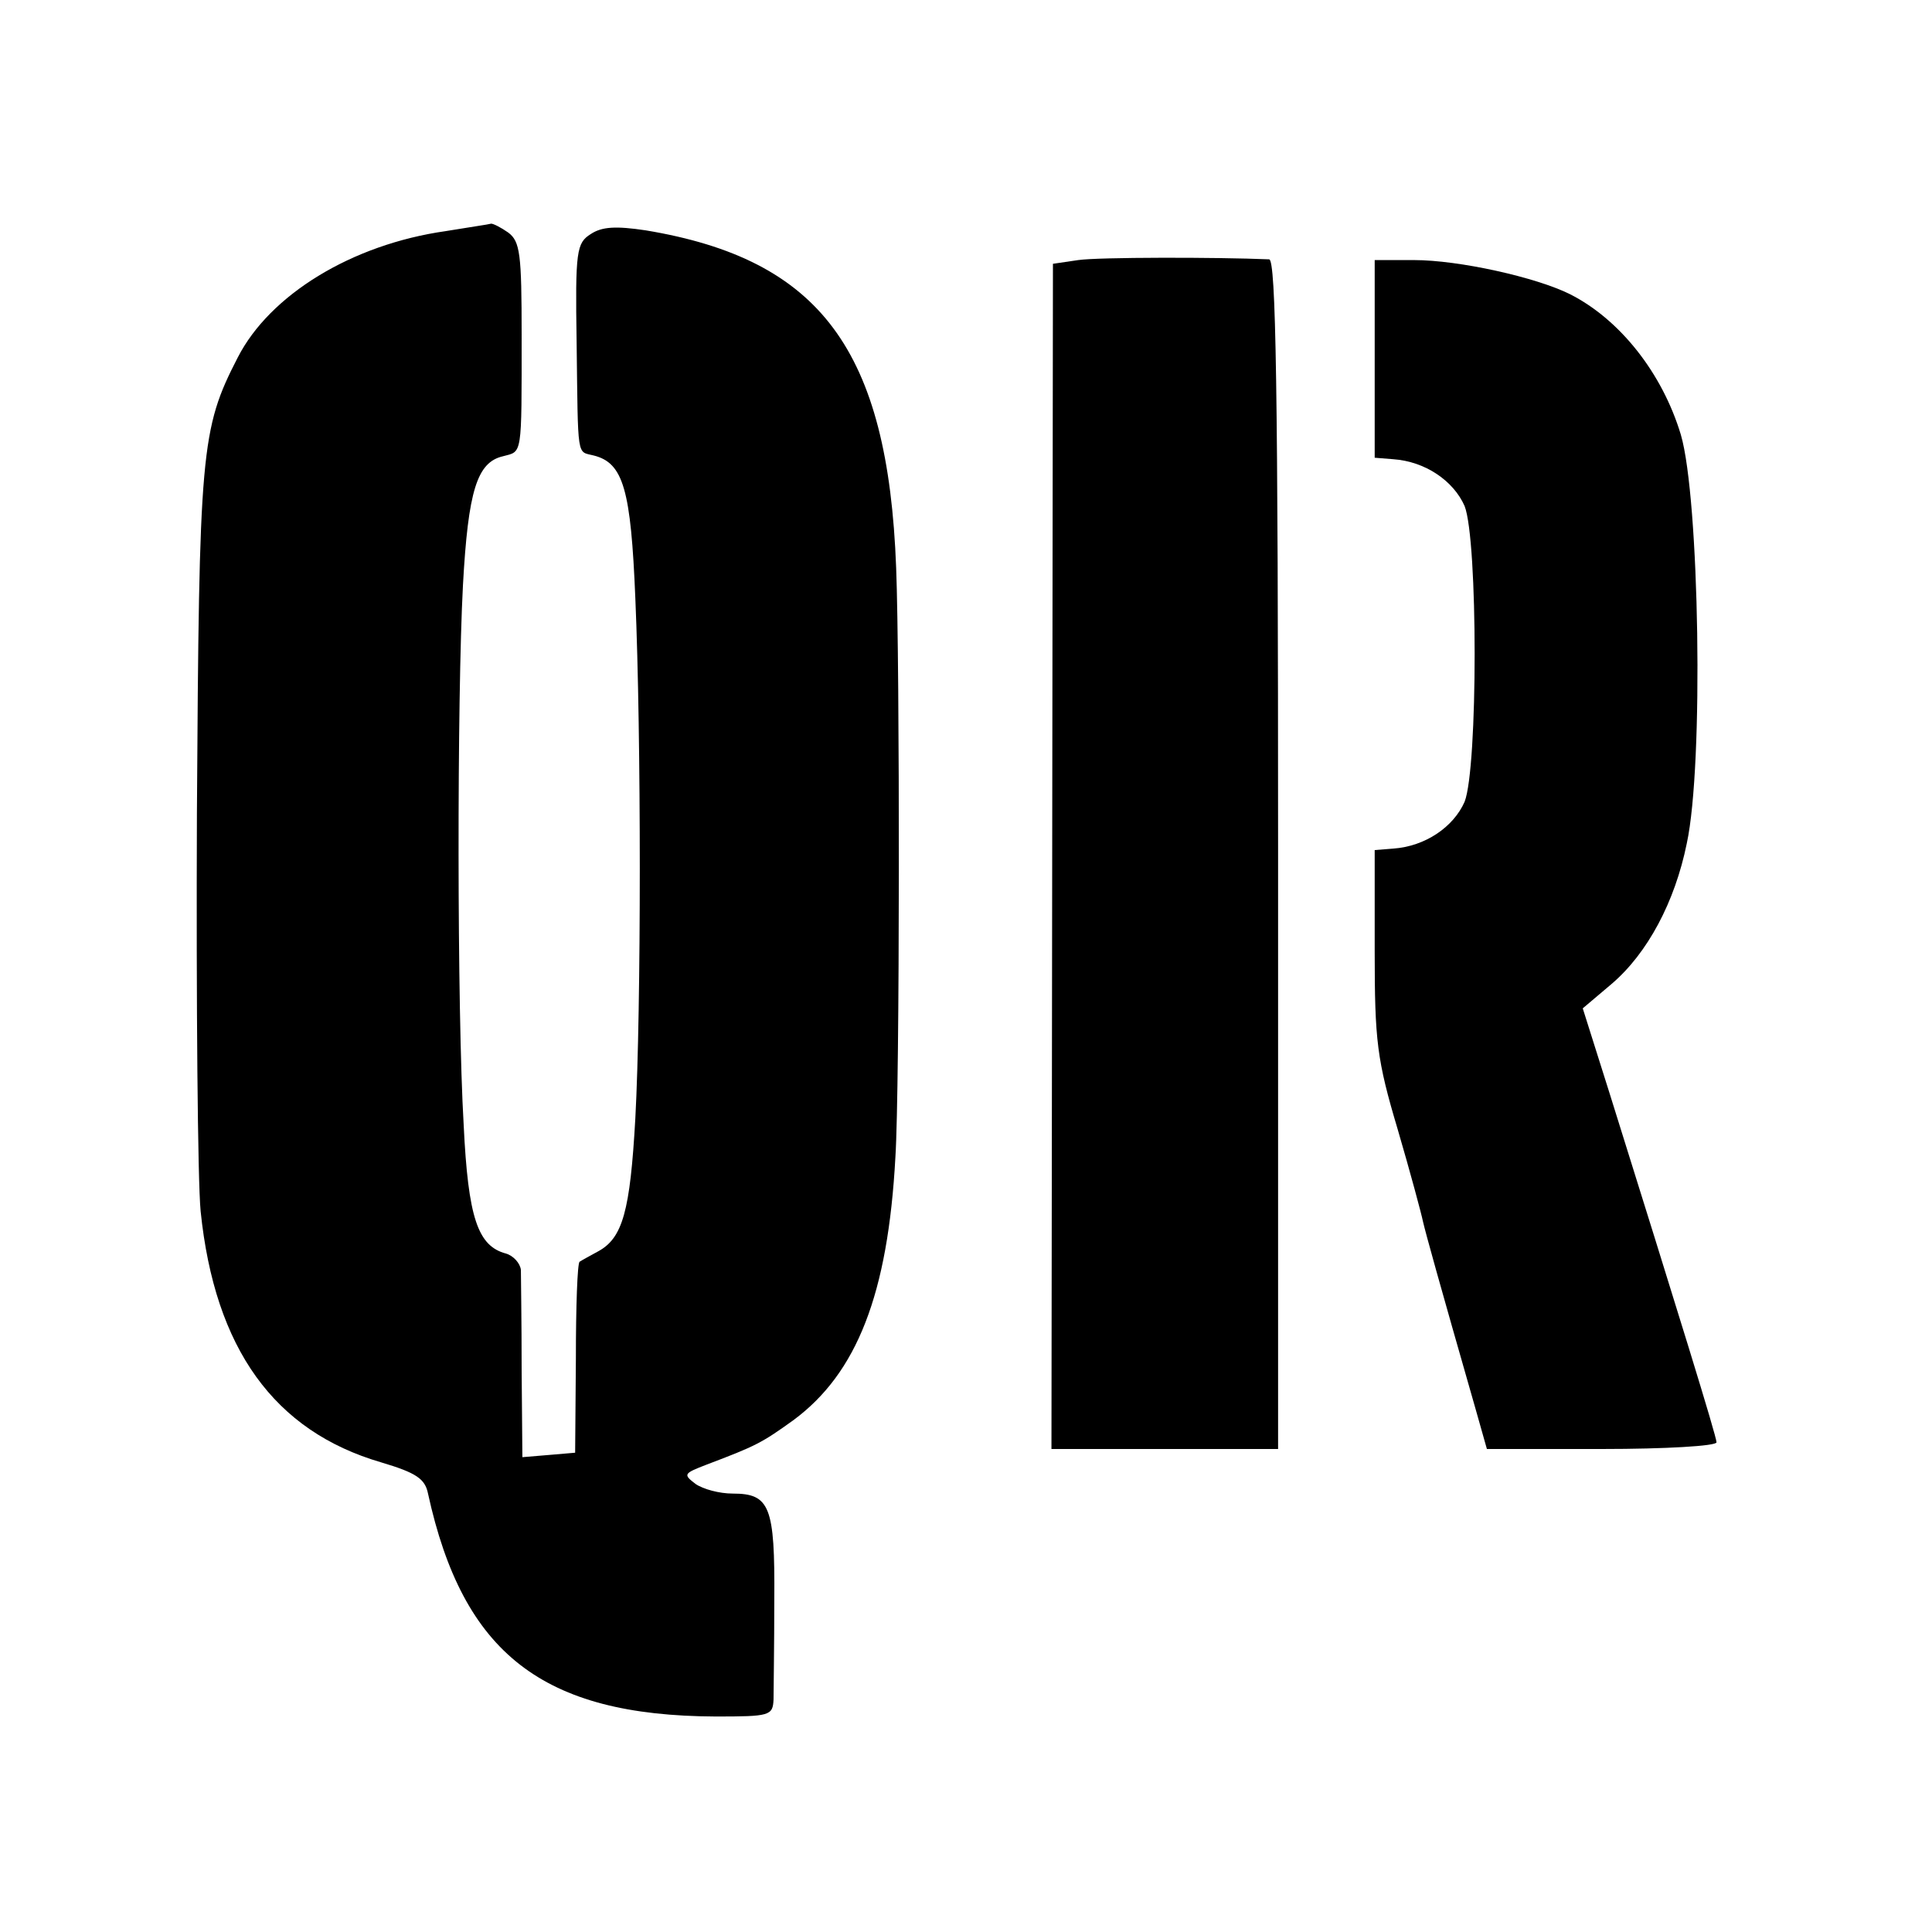
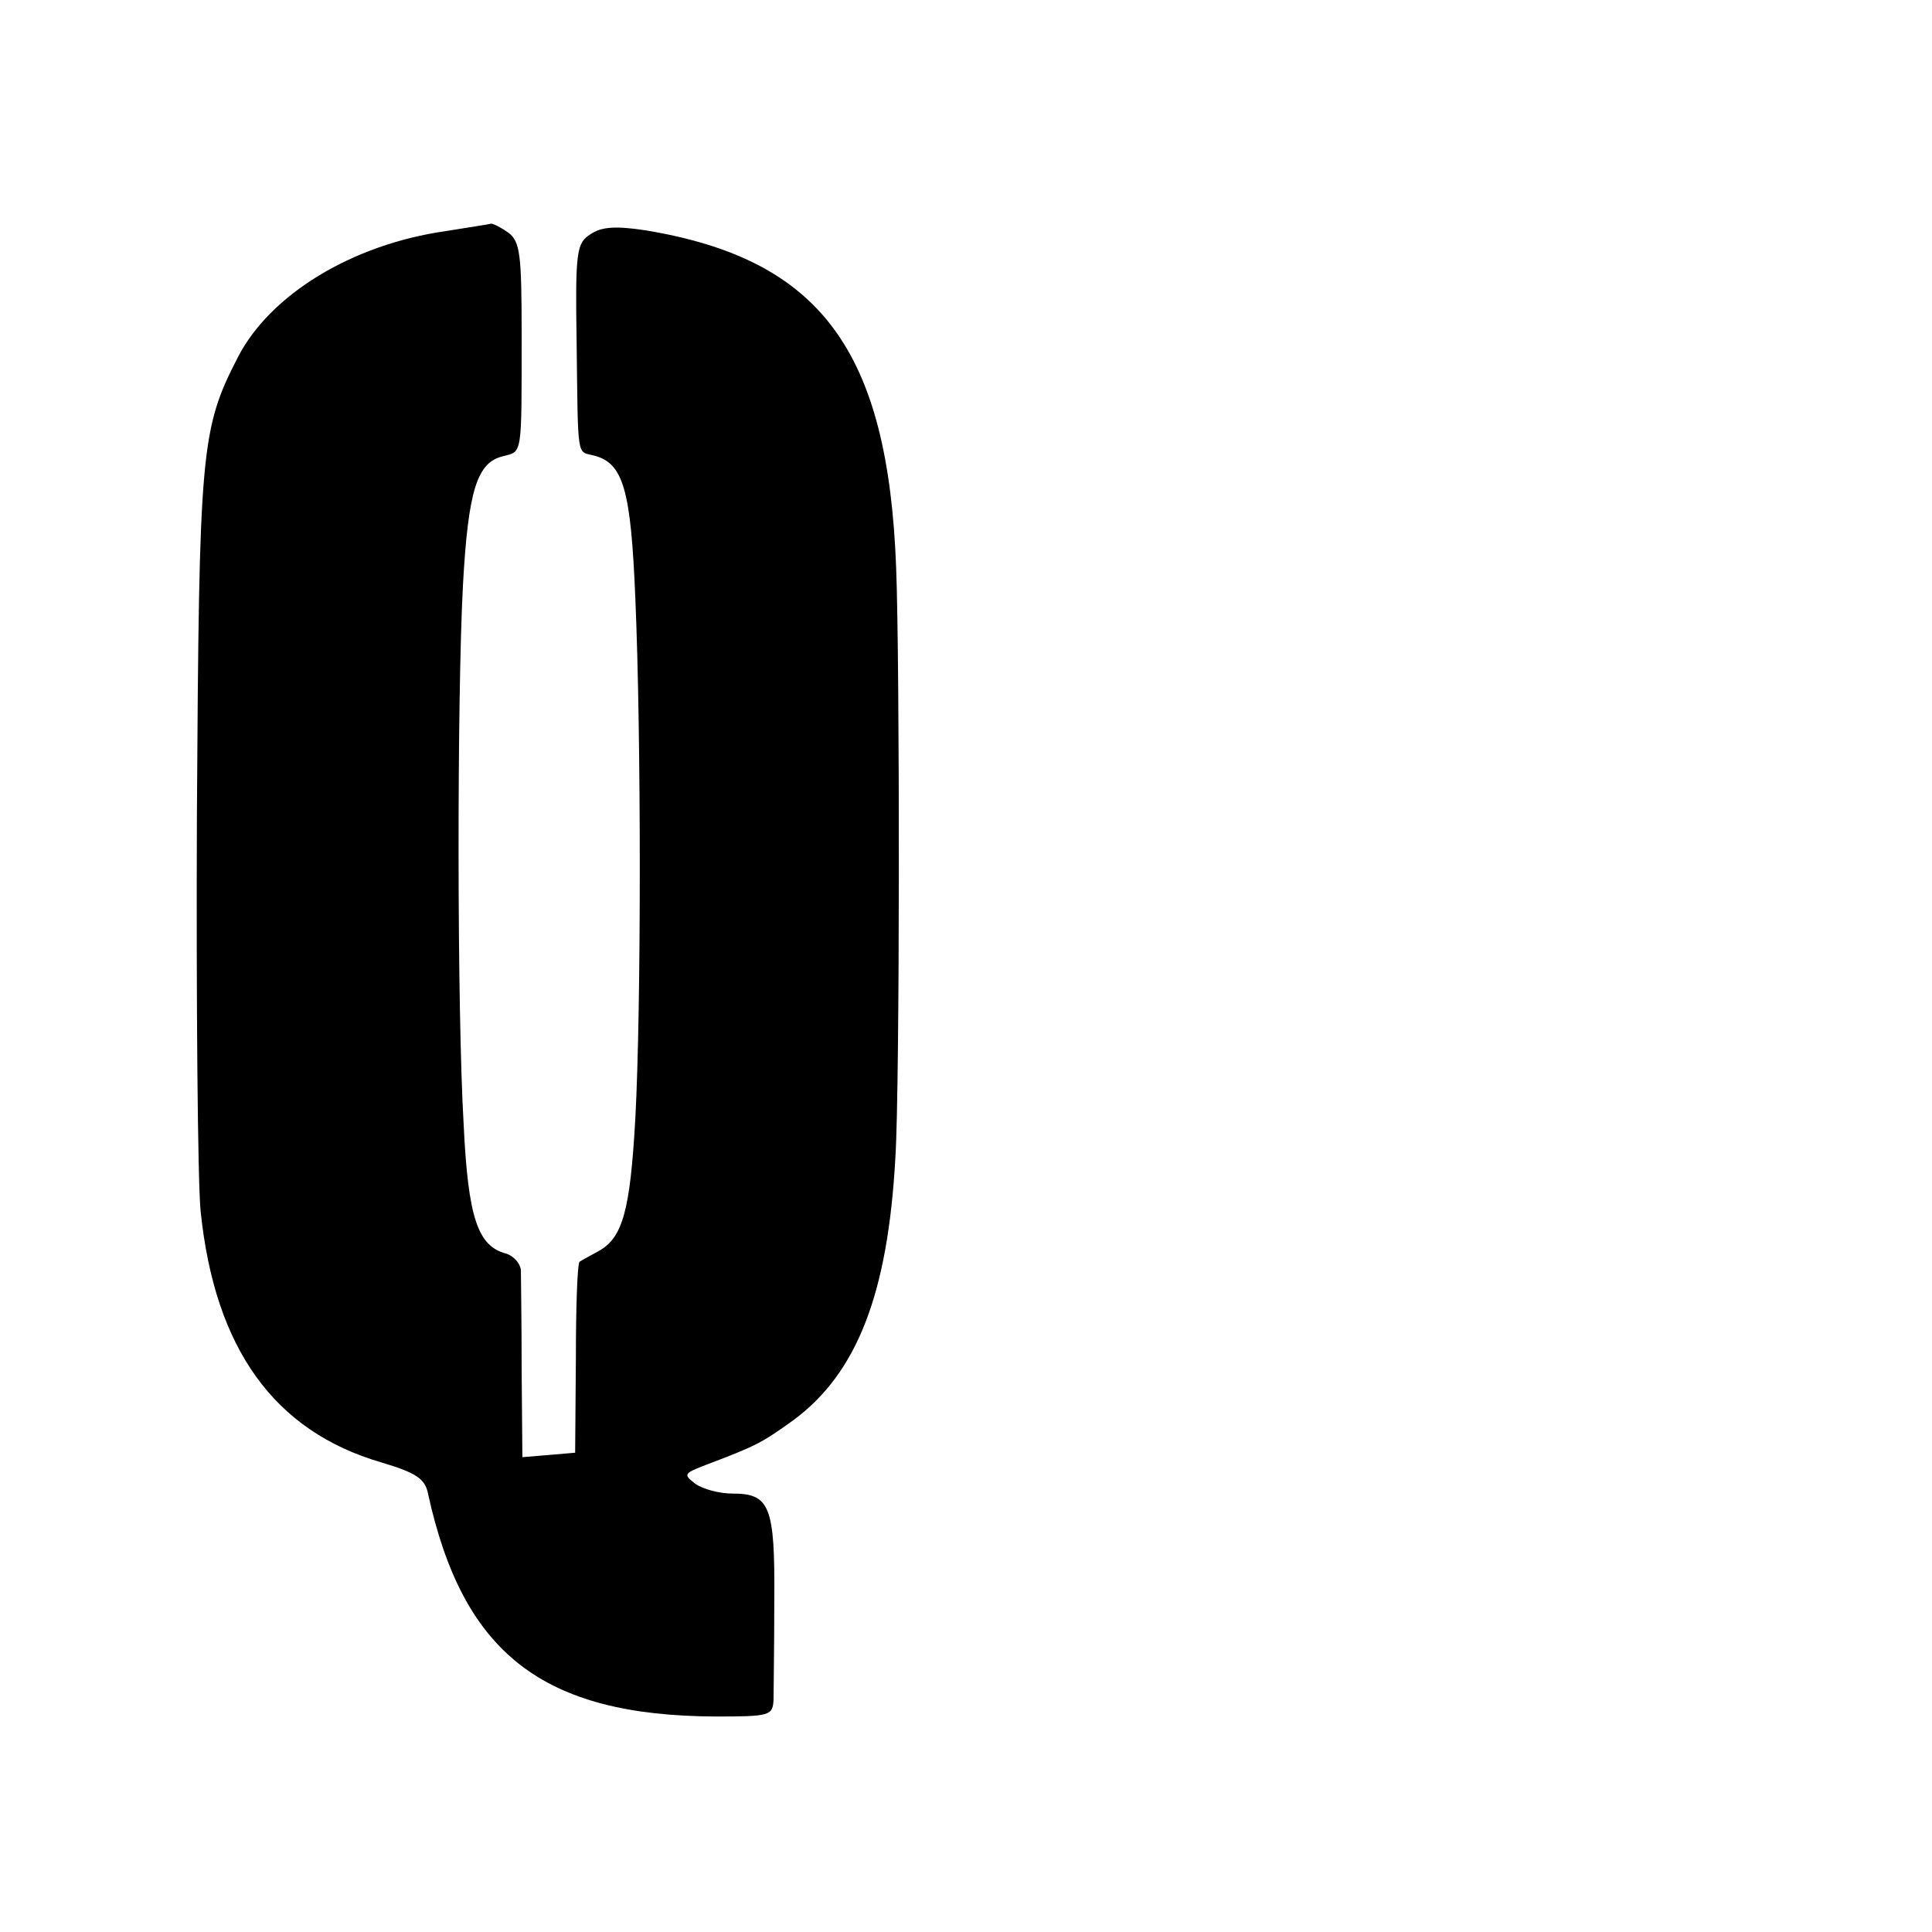
<svg xmlns="http://www.w3.org/2000/svg" version="1.0" width="260pt" height="260pt" viewBox="0 0 260 260" preserveAspectRatio="xMidYMid meet">
  <g transform="translate(0,260) scale(0.1,-0.1)" fill="#000000" stroke="none">
    <path d="M600 2289 c-127 -18 -237 -86 -280 -170 -50 -97 -52 -125 -55 -614 -1 -253 1 -494 5 -535 19 -185 99 -296 243 -338 47 -14 59 -22 63 -42 47 -215 154 -299 387 -300 73 0 77 1 78 23 0 12 1 72 1 134 1 126 -6 143 -56 143 -18 0 -40 6 -50 13 -17 13 -16 14 15 26 66 25 74 29 117 60 85 63 127 169 137 354 6 93 6 666 1 793 -11 293 -102 415 -337 454 -40 6 -59 5 -74 -5 -19 -12 -21 -22 -19 -146 2 -159 0 -146 23 -152 40 -10 50 -46 56 -192 8 -186 8 -551 0 -700 -7 -125 -17 -161 -50 -179 -11 -6 -22 -12 -25 -14 -3 -2 -5 -61 -5 -130 l-1 -127 -35 -3 -36 -3 -1 118 c0 65 -1 125 -1 134 -1 9 -10 19 -20 22 -38 10 -51 48 -57 173 -9 153 -9 575 -1 726 7 128 19 166 54 174 26 7 25 -2 25 163 0 109 -2 126 -18 138 -10 7 -20 12 -23 12 -3 -1 -31 -5 -61 -10z" />
-     <path d="M1451 2250 l-34 -5 -1 -798 -1 -797 153 0 152 0 0 800 c0 633 -3 800 -12 801 -71 3 -230 3 -257 -1z" />
-     <path d="M1850 2117 l0 -133 25 -2 c43 -3 81 -29 96 -63 18 -46 18 -352 0 -398 -15 -34 -53 -60 -96 -63 l-25 -2 0 -136 c0 -121 3 -146 31 -240 17 -58 32 -114 34 -124 4 -17 20 -75 71 -253 l15 -53 155 0 c85 0 154 4 154 9 0 8 -52 176 -144 470 l-36 114 39 33 c48 41 85 110 101 189 23 106 17 465 -8 550 -25 83 -82 155 -149 189 -46 23 -150 46 -210 46 l-53 0 0 -133z" />
  </g>
</svg>